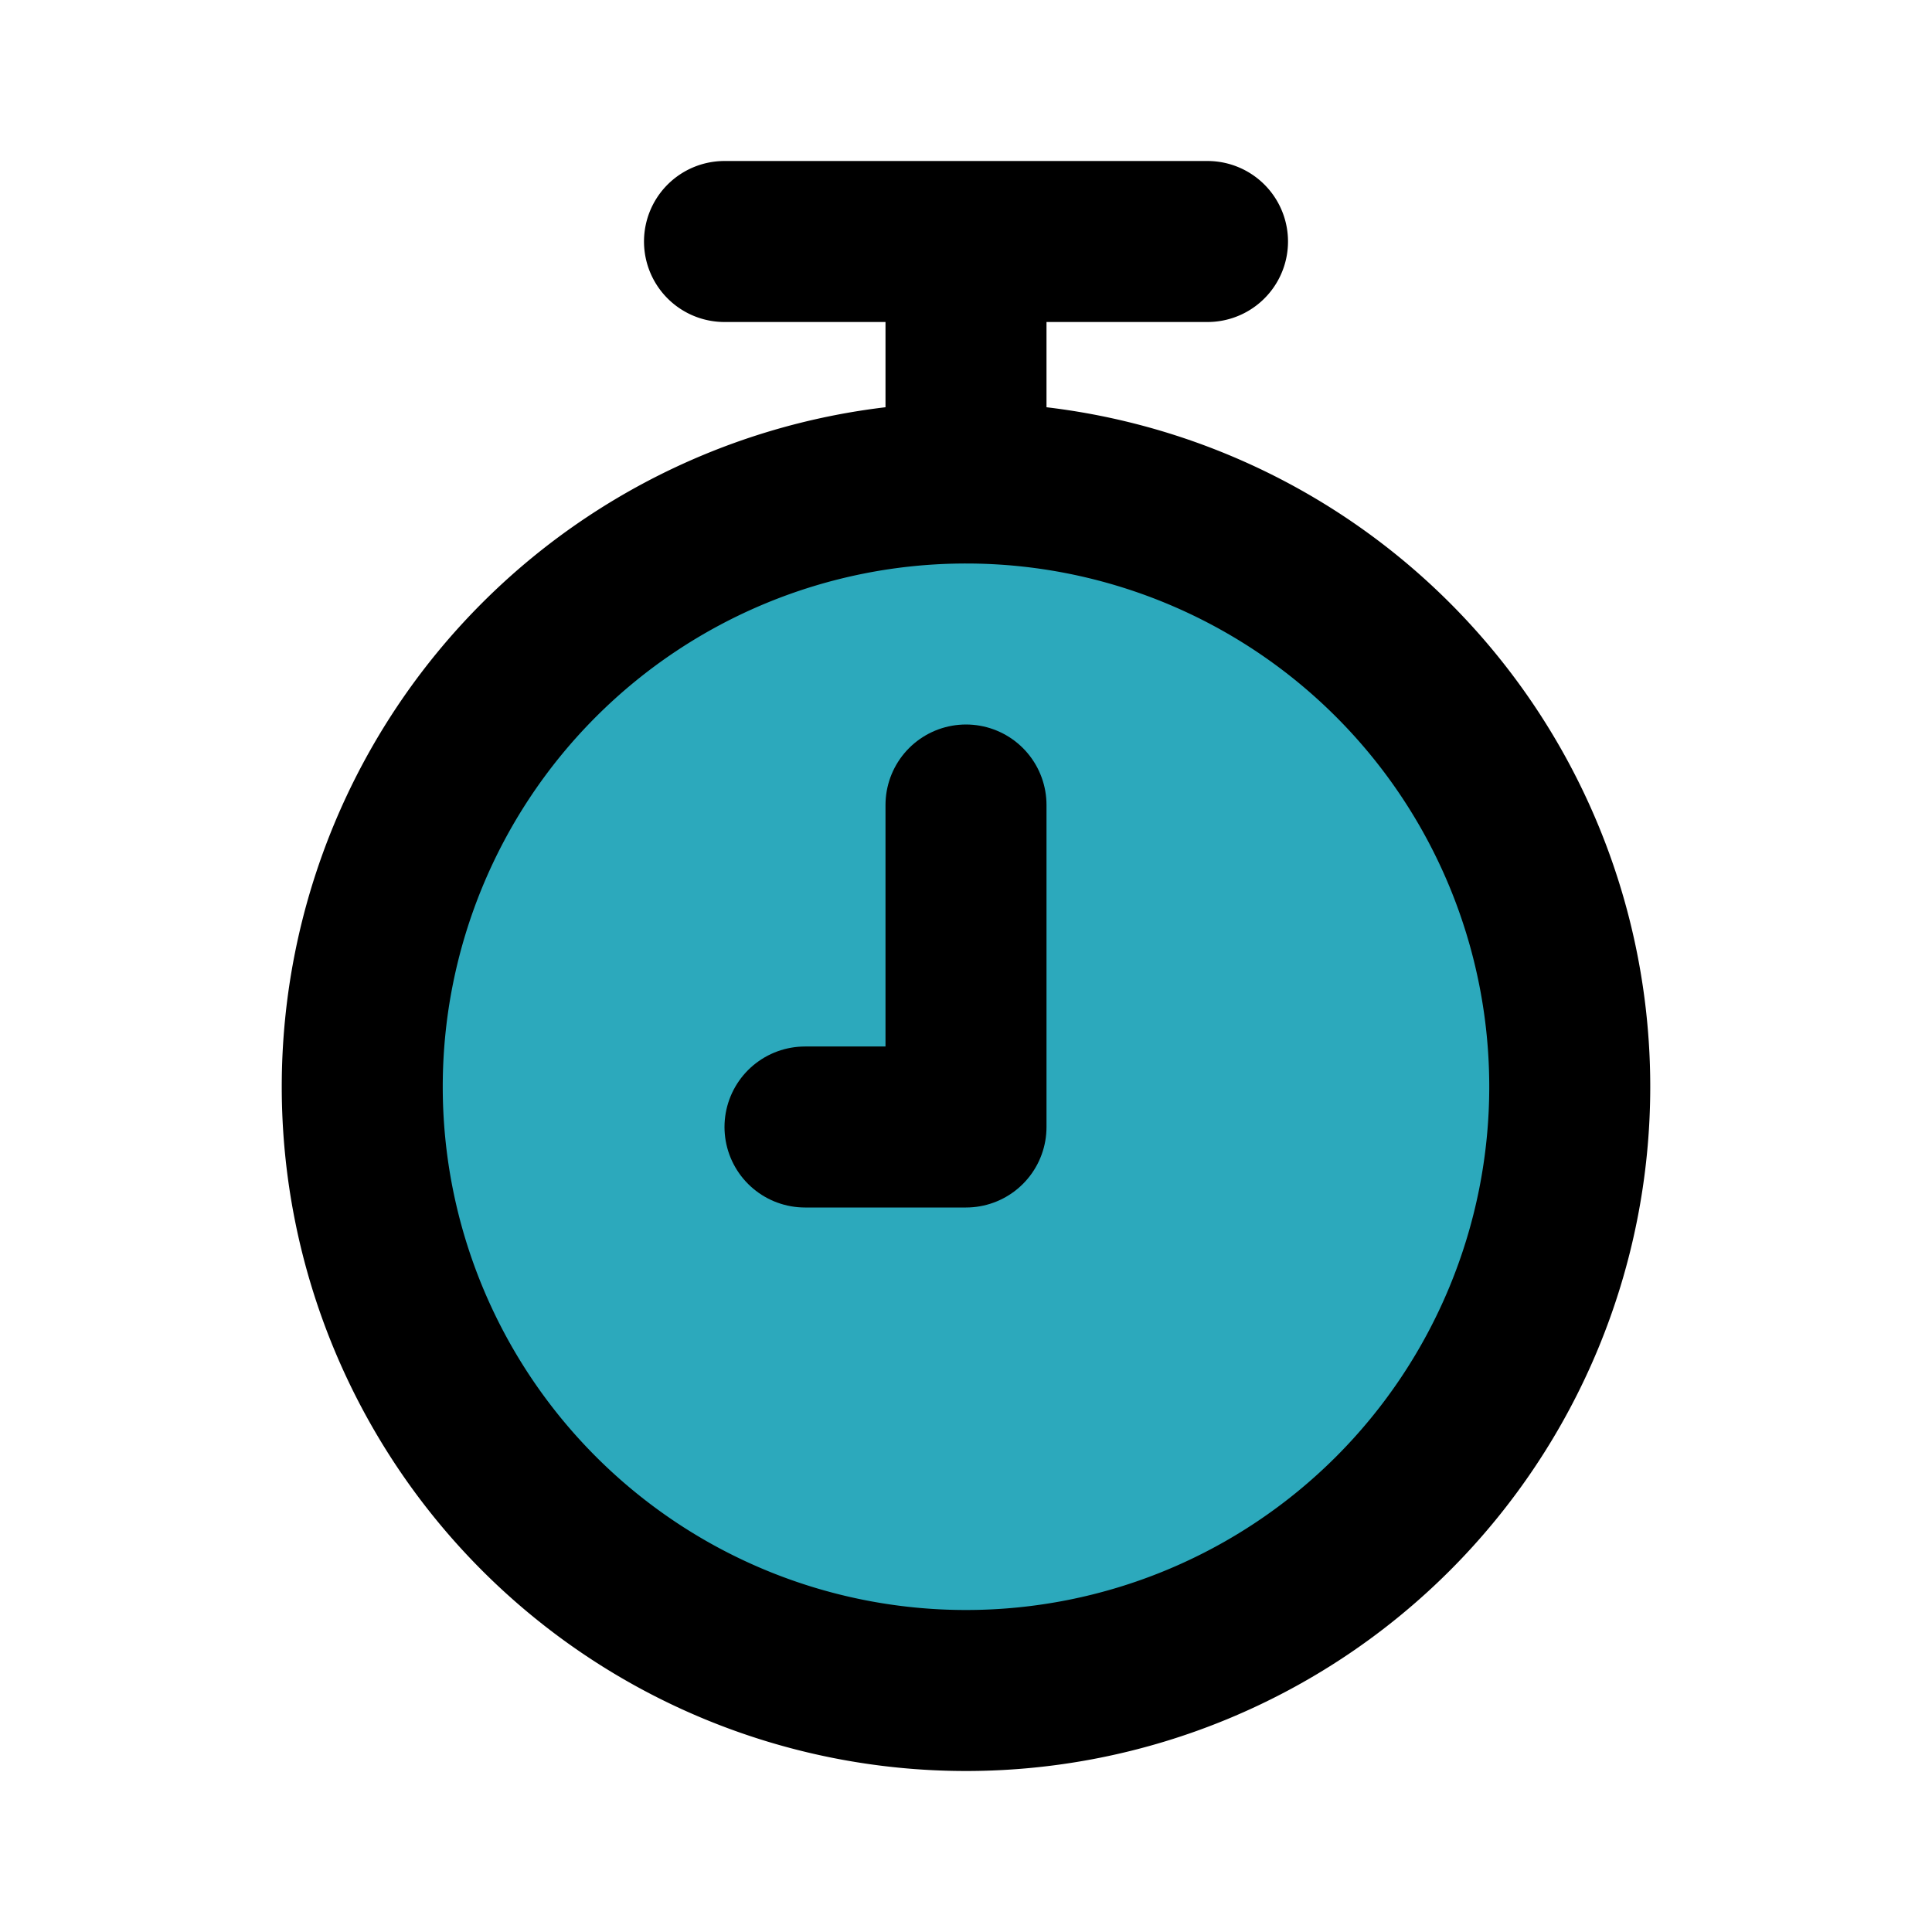
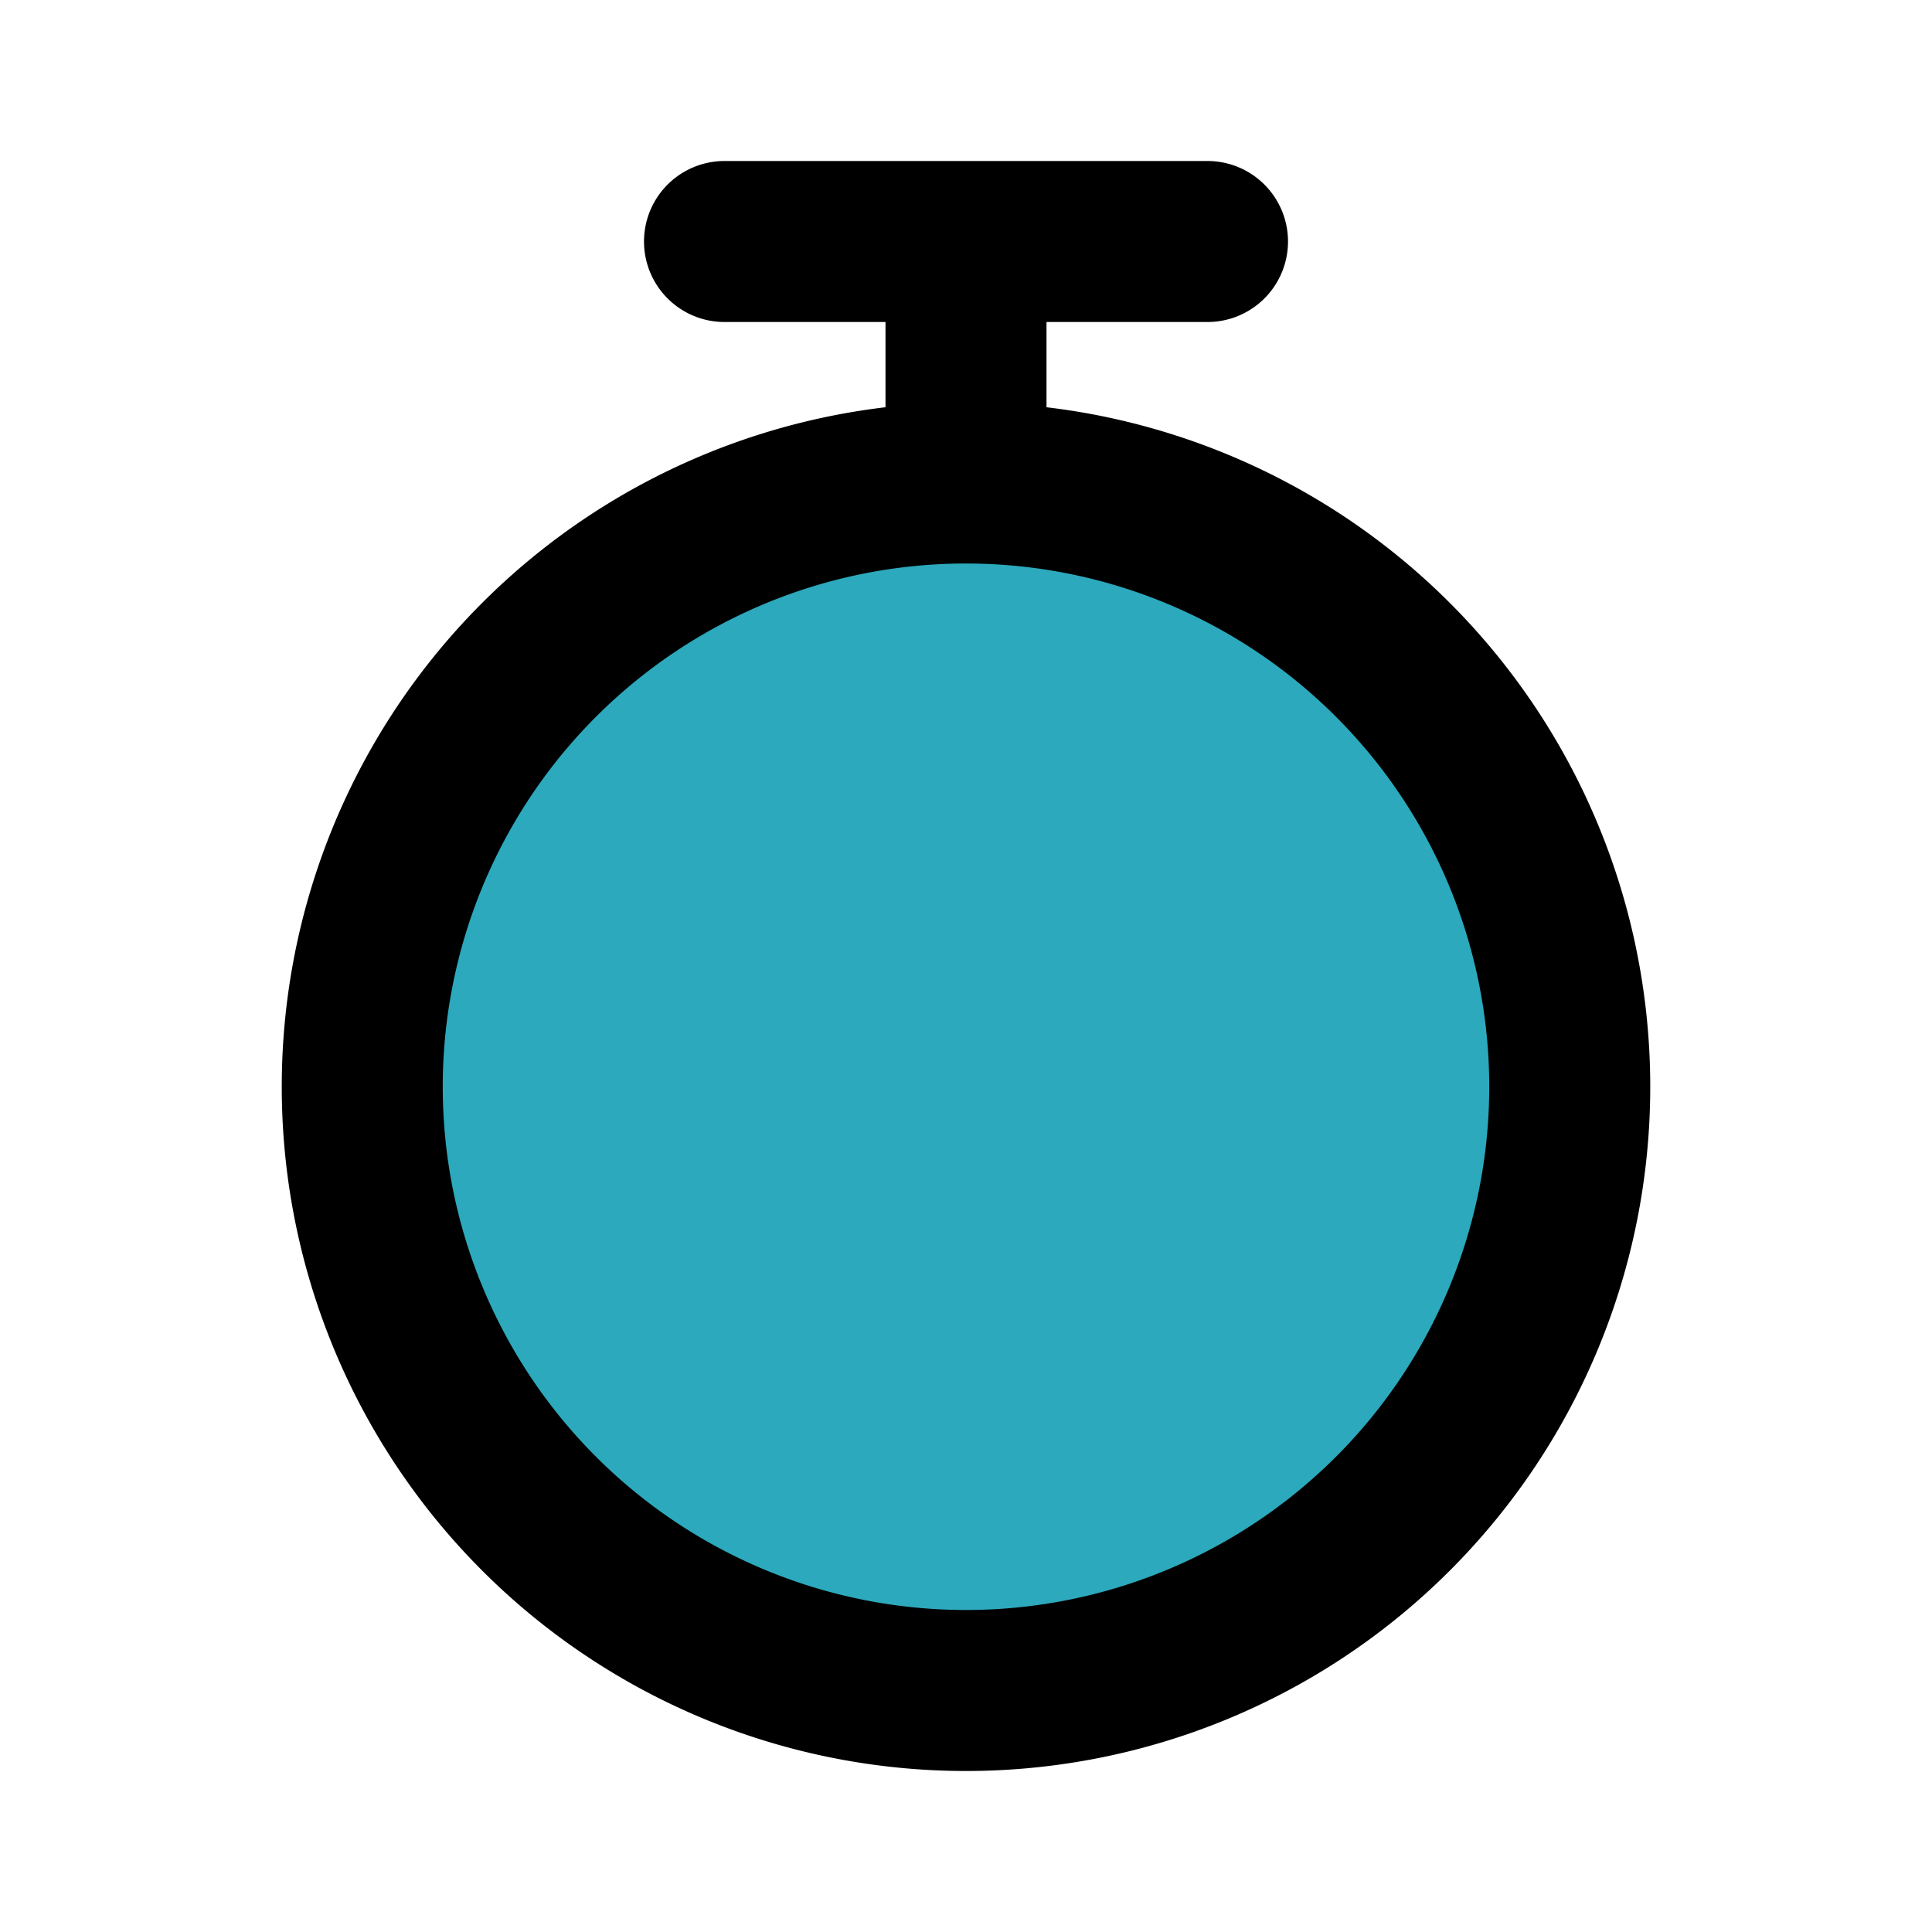
<svg xmlns="http://www.w3.org/2000/svg" fill="#000000" width="800px" height="800px" viewBox="0 0 24 24" id="chronometer-watch-9-second" data-name="Flat Line" class="icon flat-line">
  <circle id="secondary" cx="12" cy="13.5" r="7.5" style="fill: rgb(44, 169, 188); stroke-width: 2;" />
-   <polyline id="primary" points="10 14 12 14 12 10" style="fill: none; stroke: rgb(0, 0, 0); stroke-linecap: round; stroke-linejoin: round; stroke-width: 2;" />
  <path id="primary-2" data-name="primary" d="M12,6V3m3,0H9m3,3a7.5,7.5,0,1,0,7.5,7.5A7.5,7.5,0,0,0,12,6Z" style="fill: none; stroke: rgb(0, 0, 0); stroke-linecap: round; stroke-linejoin: round; stroke-width: 2;" />
</svg>